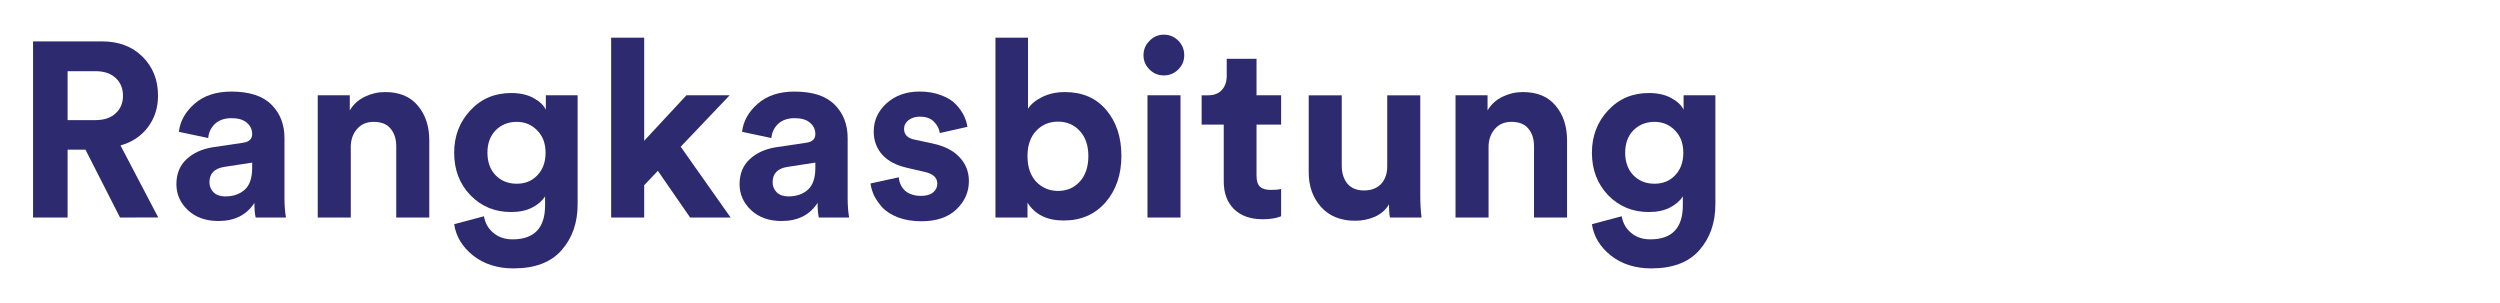
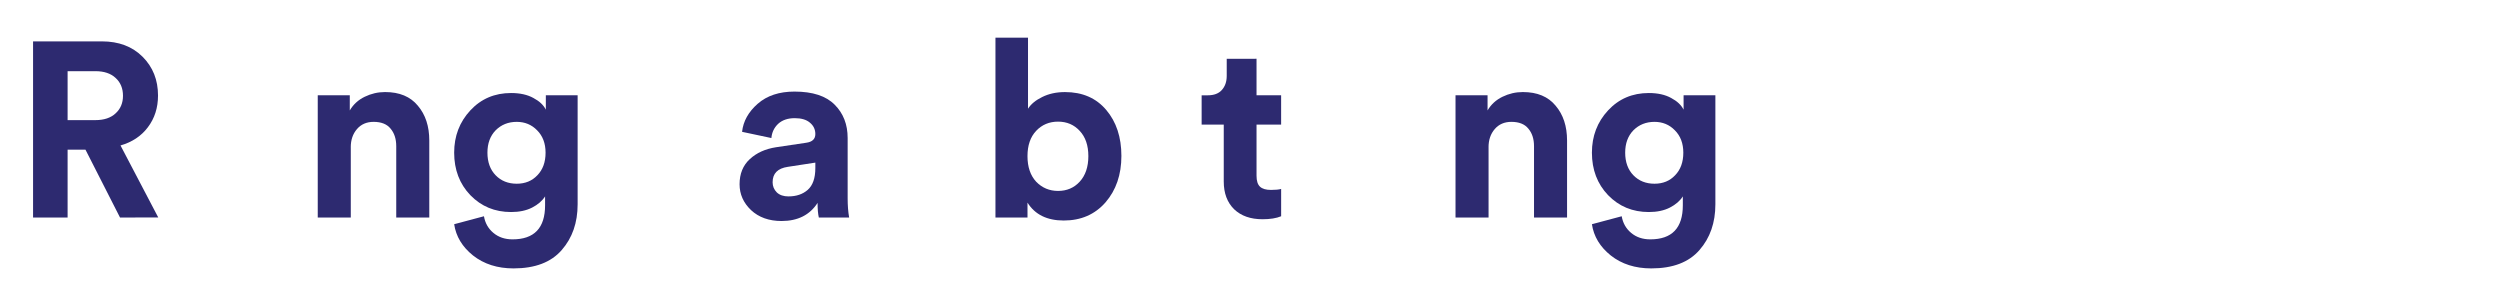
<svg xmlns="http://www.w3.org/2000/svg" xmlns:ns1="http://sodipodi.sourceforge.net/DTD/sodipodi-0.dtd" xmlns:ns2="http://www.inkscape.org/namespaces/inkscape" width="142.008mm" height="17.217mm" viewBox="0 0 142.008 17.217" version="1.1" id="svg8" ns1:docname="rk.svg" ns2:version="1.0.1 (3bc2e813f5, 2020-09-07)">
  <defs id="defs2" />
  <ns1:namedview id="base" pagecolor="#ffffff" bordercolor="#666666" borderopacity="1.0" ns2:pageopacity="0.0" ns2:pageshadow="2" ns2:zoom="1.5439528" ns2:cx="132.68324" ns2:cy="79.185664" ns2:document-units="mm" ns2:current-layer="layer1" ns2:document-rotation="0" showgrid="false" ns2:snap-bbox="true" ns2:object-paths="true" ns2:snap-intersection-paths="true" ns2:snap-smooth-nodes="true" ns2:snap-midpoints="true" ns2:snap-object-midpoints="true" ns2:snap-center="true" ns2:bbox-paths="true" ns2:bbox-nodes="true" ns2:snap-bbox-edge-midpoints="true" ns2:snap-bbox-midpoints="true" fit-margin-top="0" fit-margin-left="0" fit-margin-right="0" fit-margin-bottom="0" ns2:window-width="1366" ns2:window-height="705" ns2:window-x="-8" ns2:window-y="-8" ns2:window-maximized="1" />
  <g ns2:label="Layer 1" ns2:groupmode="layer" id="layer1" transform="translate(-35.668,-146.553)">
    <g aria-label="Rangkasbitung" id="text859" style="font-size:14.111px;line-height:1.25;font-family:'Circular Std Bold';-inkscape-font-specification:'Circular Std Bold, ';opacity:0.997;stroke-width:0.265;stroke-miterlimit:4;stroke-dasharray:none">
      <path d="m 42.485,158.908 -1.961,-3.852 h -1.016 v 3.852 H 37.546 v -10.005 h 3.909 q 1.439,0 2.314,0.875 0.875,0.875 0.875,2.201 0,1.044 -0.579,1.806 -0.564,0.748 -1.552,1.03 l 2.145,4.092 z m -2.977,-5.532 h 1.58 q 0.734,0 1.143,-0.381 0.423,-0.381 0.423,-1.002 0,-0.635 -0.423,-1.016 -0.409,-0.381 -1.143,-0.381 h -1.58 z" style="fill:#2d2a70;fill-opacity:1;stroke-width:0.265;stroke-miterlimit:4;stroke-dasharray:none" id="path1136" />
-       <path d="m 45.688,157.018 q 0,-0.889 0.579,-1.425 0.579,-0.536 1.496,-0.677 l 1.707,-0.254 q 0.522,-0.07 0.522,-0.494 0,-0.395 -0.31,-0.649 -0.296,-0.254 -0.861,-0.254 -0.593,0 -0.945,0.325 -0.339,0.325 -0.381,0.804 l -1.665,-0.353 q 0.099,-0.903 0.889,-1.595 0.79,-0.691 2.088,-0.691 1.552,0 2.286,0.748 0.734,0.734 0.734,1.891 v 3.415 q 0,0.621 0.085,1.101 H 50.19 q -0.071,-0.31 -0.071,-0.833 -0.663,1.03 -2.046,1.03 -1.072,0 -1.736,-0.621 -0.649,-0.621 -0.649,-1.468 z m 2.78,0.691 q 0.663,0 1.087,-0.367 0.437,-0.381 0.437,-1.242 v -0.31 l -1.566,0.24 q -0.861,0.127 -0.861,0.875 0,0.339 0.24,0.579 0.24,0.226 0.663,0.226 z" style="fill:#2d2a70;fill-opacity:1;stroke-width:0.265;stroke-miterlimit:4;stroke-dasharray:none" id="path1138" />
      <path d="m 55.594,154.915 v 3.993 h -1.877 v -6.943 h 1.82 v 0.861 q 0.296,-0.508 0.847,-0.776 0.55,-0.268 1.157,-0.268 1.228,0 1.863,0.776 0.649,0.762 0.649,1.976 v 4.374 h -1.877 v -4.05 q 0,-0.621 -0.325,-1.002 -0.31,-0.381 -0.96,-0.381 -0.593,0 -0.945,0.409 -0.353,0.409 -0.353,1.03 z" style="fill:#2d2a70;fill-opacity:1;stroke-width:0.265;stroke-miterlimit:4;stroke-dasharray:none" id="path1140" />
      <path d="m 61.465,159.289 1.693,-0.452 q 0.099,0.579 0.536,0.945 0.437,0.367 1.087,0.367 1.849,0 1.849,-1.933 v -0.508 q -0.24,0.381 -0.734,0.635 -0.494,0.254 -1.199,0.254 -1.383,0 -2.314,-0.96 -0.917,-0.96 -0.917,-2.413 0,-1.411 0.917,-2.399 0.917,-0.988 2.314,-0.988 0.762,0 1.27,0.282 0.508,0.268 0.706,0.663 v -0.818 h 1.806 v 6.195 q 0,1.566 -0.903,2.596 -0.903,1.044 -2.738,1.044 -1.369,0 -2.3,-0.734 -0.917,-0.734 -1.072,-1.778 z m 3.556,-2.3 q 0.72,0 1.171,-0.48 0.466,-0.48 0.466,-1.284 0,-0.79 -0.48,-1.27 -0.466,-0.48 -1.157,-0.48 -0.72,0 -1.199,0.48 -0.466,0.48 -0.466,1.27 0,0.804 0.466,1.284 0.466,0.48 1.199,0.48 z" style="fill:#2d2a70;fill-opacity:1;stroke-width:0.265;stroke-miterlimit:4;stroke-dasharray:none" id="path1142" />
-       <path d="m 77.114,151.966 -2.78,2.921 2.836,4.022 h -2.3 l -1.834,-2.653 -0.776,0.818 v 1.834 h -1.877 v -10.216 h 1.877 v 5.856 l 2.399,-2.582 z" style="fill:#2d2a70;fill-opacity:1;stroke-width:0.265;stroke-miterlimit:4;stroke-dasharray:none" id="path1144" />
      <path d="m 77.678,157.018 q 0,-0.889 0.579,-1.425 0.579,-0.536 1.496,-0.677 l 1.707,-0.254 q 0.522,-0.07 0.522,-0.494 0,-0.395 -0.31,-0.649 -0.296,-0.254 -0.861,-0.254 -0.593,0 -0.945,0.325 -0.339,0.325 -0.381,0.804 l -1.665,-0.353 q 0.099,-0.903 0.889,-1.595 0.79,-0.691 2.088,-0.691 1.552,0 2.286,0.748 0.734,0.734 0.734,1.891 v 3.415 q 0,0.621 0.085,1.101 h -1.722 q -0.071,-0.31 -0.071,-0.833 -0.663,1.03 -2.046,1.03 -1.072,0 -1.736,-0.621 -0.649,-0.621 -0.649,-1.468 z m 2.78,0.691 q 0.663,0 1.087,-0.367 0.437,-0.381 0.437,-1.242 v -0.31 l -1.566,0.24 q -0.861,0.127 -0.861,0.875 0,0.339 0.24,0.579 0.24,0.226 0.663,0.226 z" style="fill:#2d2a70;fill-opacity:1;stroke-width:0.265;stroke-miterlimit:4;stroke-dasharray:none" id="path1146" />
-       <path d="m 85.115,156.975 1.609,-0.353 q 0.028,0.452 0.353,0.762 0.339,0.296 0.917,0.296 0.437,0 0.677,-0.198 0.24,-0.198 0.24,-0.494 0,-0.522 -0.748,-0.677 l -0.917,-0.212 q -0.974,-0.212 -1.468,-0.762 -0.48,-0.55 -0.48,-1.312 0,-0.945 0.734,-1.609 0.748,-0.663 1.863,-0.663 0.706,0 1.242,0.212 0.536,0.198 0.833,0.522 0.296,0.31 0.452,0.635 0.155,0.325 0.198,0.635 l -1.566,0.353 q -0.056,-0.367 -0.339,-0.649 -0.268,-0.282 -0.804,-0.282 -0.367,0 -0.635,0.198 -0.254,0.198 -0.254,0.494 0,0.508 0.635,0.621 l 0.988,0.212 q 1.002,0.212 1.524,0.776 0.536,0.564 0.536,1.355 0,0.931 -0.706,1.609 -0.706,0.677 -1.99,0.677 -0.734,0 -1.312,-0.212 -0.579,-0.226 -0.903,-0.564 -0.31,-0.353 -0.48,-0.691 -0.155,-0.353 -0.198,-0.677 z" style="fill:#2d2a70;fill-opacity:1;stroke-width:0.265;stroke-miterlimit:4;stroke-dasharray:none" id="path1148" />
      <path d="m 94.033,158.908 h -1.82 v -10.216 h 1.849 v 4.036 q 0.254,-0.395 0.804,-0.663 0.564,-0.282 1.298,-0.282 1.482,0 2.342,1.016 0.861,1.016 0.861,2.611 0,1.595 -0.903,2.639 -0.903,1.03 -2.371,1.03 -1.425,0 -2.06,-1.016 z m 2.963,-2.032 q 0.494,-0.536 0.494,-1.453 0,-0.917 -0.494,-1.439 -0.48,-0.522 -1.228,-0.522 -0.748,0 -1.242,0.522 -0.494,0.522 -0.494,1.439 0,0.917 0.494,1.453 0.508,0.522 1.242,0.522 0.748,0 1.228,-0.522 z" style="fill:#2d2a70;fill-opacity:1;stroke-width:0.265;stroke-miterlimit:4;stroke-dasharray:none" id="path1150" />
-       <path d="m 102.725,158.908 h -1.877 v -6.943 h 1.877 z m -2.103,-9.215 q 0,-0.48 0.339,-0.818 0.339,-0.353 0.818,-0.353 0.48,0 0.818,0.339 0.339,0.339 0.339,0.833 0,0.466 -0.339,0.804 -0.339,0.339 -0.818,0.339 -0.48,0 -0.818,-0.339 -0.339,-0.339 -0.339,-0.804 z" style="fill:#2d2a70;fill-opacity:1;stroke-width:0.265;stroke-miterlimit:4;stroke-dasharray:none" id="path1152" />
      <path d="m 107.043,149.891 v 2.074 h 1.397 v 1.665 h -1.397 v 2.907 q 0,0.437 0.198,0.621 0.198,0.183 0.621,0.183 0.381,0 0.579,-0.056 v 1.552 q -0.409,0.169 -1.058,0.169 -1.016,0 -1.609,-0.564 -0.593,-0.579 -0.593,-1.58 v -3.231 h -1.256 v -1.665 h 0.353 q 0.522,0 0.79,-0.296 0.282,-0.31 0.282,-0.804 v -0.974 z" style="fill:#2d2a70;fill-opacity:1;stroke-width:0.265;stroke-miterlimit:4;stroke-dasharray:none" id="path1154" />
-       <path d="m 114.621,158.908 q -0.056,-0.282 -0.056,-0.748 -0.268,0.466 -0.804,0.706 -0.522,0.226 -1.115,0.226 -1.228,0 -1.933,-0.776 -0.706,-0.79 -0.706,-1.961 v -4.389 h 1.877 v 4.008 q 0,0.621 0.325,1.016 0.325,0.381 0.945,0.381 0.607,0 0.96,-0.367 0.353,-0.381 0.353,-1.002 v -4.036 h 1.877 v 5.687 q 0,0.663 0.071,1.256 z" style="fill:#2d2a70;fill-opacity:1;stroke-width:0.265;stroke-miterlimit:4;stroke-dasharray:none" id="path1156" />
      <path d="m 120.223,154.915 v 3.993 h -1.877 v -6.943 h 1.82 v 0.861 q 0.296,-0.508 0.847,-0.776 0.55,-0.268 1.157,-0.268 1.228,0 1.863,0.776 0.649,0.762 0.649,1.976 v 4.374 h -1.877 v -4.05 q 0,-0.621 -0.325,-1.002 -0.31,-0.381 -0.96,-0.381 -0.593,0 -0.945,0.409 -0.353,0.409 -0.353,1.03 z" style="fill:#2d2a70;fill-opacity:1;stroke-width:0.265;stroke-miterlimit:4;stroke-dasharray:none" id="path1158" />
      <path d="m 126.093,159.289 1.693,-0.452 q 0.099,0.579 0.536,0.945 0.437,0.367 1.087,0.367 1.849,0 1.849,-1.933 v -0.508 q -0.24,0.381 -0.734,0.635 -0.494,0.254 -1.199,0.254 -1.383,0 -2.314,-0.96 -0.917,-0.96 -0.917,-2.413 0,-1.411 0.917,-2.399 0.917,-0.988 2.314,-0.988 0.762,0 1.27,0.282 0.508,0.268 0.706,0.663 v -0.818 h 1.806 v 6.195 q 0,1.566 -0.903,2.596 -0.903,1.044 -2.738,1.044 -1.369,0 -2.3,-0.734 -0.917,-0.734 -1.072,-1.778 z m 3.556,-2.3 q 0.72,0 1.171,-0.48 0.466,-0.48 0.466,-1.284 0,-0.79 -0.48,-1.27 -0.466,-0.48 -1.157,-0.48 -0.72,0 -1.199,0.48 -0.466,0.48 -0.466,1.27 0,0.804 0.466,1.284 0.466,0.48 1.199,0.48 z" style="fill:#2d2a70;fill-opacity:1;stroke-width:0.265;stroke-miterlimit:4;stroke-dasharray:none" id="path1160" />
    </g>
  </g>
</svg>